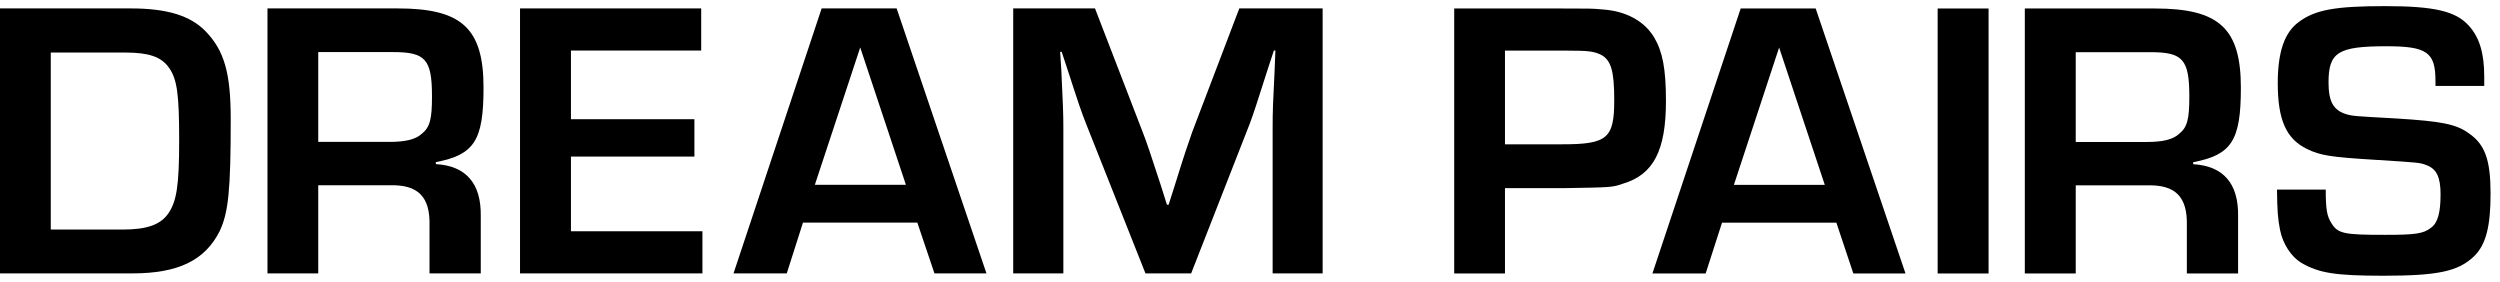
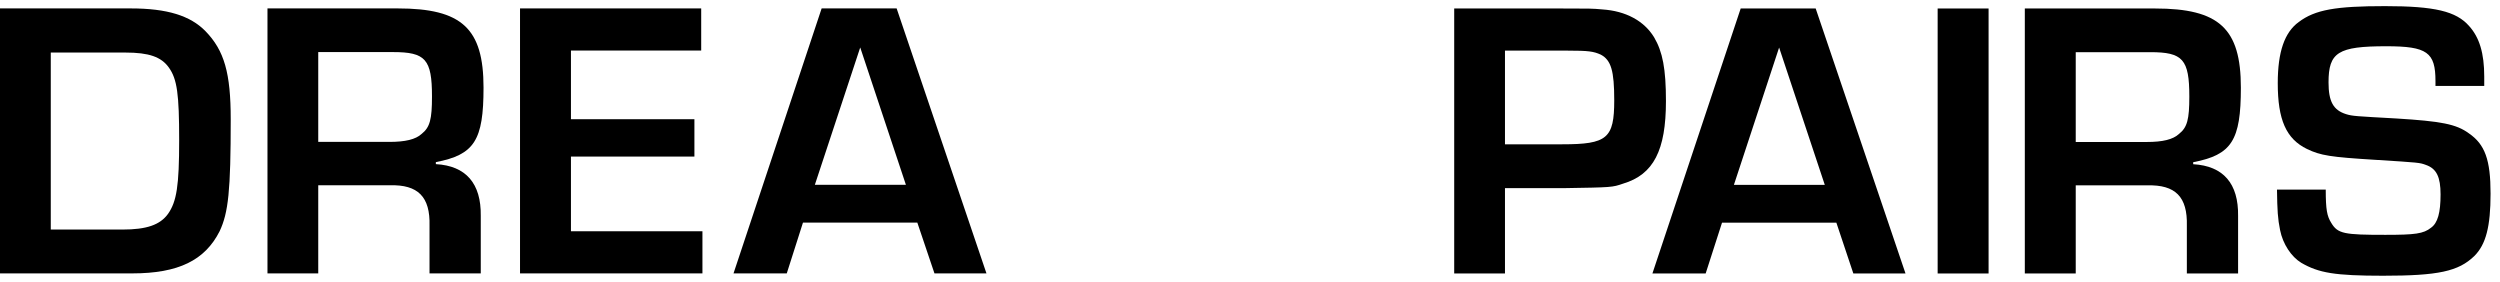
<svg xmlns="http://www.w3.org/2000/svg" width="204" height="23" viewBox="0 0 204 23" fill="none">
  <path fill-rule="evenodd" clip-rule="evenodd" d="M0 0.687H10.666C13.638 0.687 15.527 1.278 16.761 2.538C18.31 4.124 18.827 5.976 18.827 9.728C18.827 15.572 18.638 17.347 17.92 18.871C16.724 21.238 14.557 22.309 10.792 22.309H0V0.687ZM9.986 18.732C11.963 18.732 13.059 18.355 13.714 17.448C14.419 16.44 14.62 15.143 14.62 11.441C14.62 7.688 14.457 6.454 13.777 5.51C13.16 4.641 12.152 4.288 10.238 4.288H4.143V18.732H9.986Z" fill="black" />
  <path fill-rule="evenodd" clip-rule="evenodd" d="M21.826 0.687H32.455C37.681 0.687 39.456 2.311 39.456 7.147C39.456 11.454 38.713 12.625 35.565 13.229V13.393C38.033 13.531 39.267 14.98 39.23 17.611V22.309H35.049V18.418C35.112 16.05 34.104 15.055 31.812 15.118H25.969V22.309H21.826V0.687ZM31.775 11.579C33.072 11.579 33.916 11.378 34.407 10.925C35.087 10.383 35.25 9.728 35.25 7.877C35.25 4.83 34.721 4.25 32.064 4.25H25.969V11.579H31.775Z" fill="black" />
  <path d="M46.589 9.728H56.664V12.776H46.589V18.871H57.319V22.309H42.434V0.687H57.218V4.124H46.589V9.728Z" fill="black" />
  <path fill-rule="evenodd" clip-rule="evenodd" d="M65.522 18.166L64.2 22.309H59.855L67.046 0.687H73.166L80.495 22.309H76.252L74.854 18.166H65.522ZM70.194 3.873L66.492 15.08H73.922L70.194 3.873Z" fill="black" />
-   <path d="M107.927 22.309H103.847V10.509C103.847 8.96 103.872 8.532 104.01 5.711L104.073 4.124H103.947L103.456 5.623C102.55 8.444 102.323 9.187 101.97 10.119L97.198 22.309H93.47L88.672 10.219C88.256 9.187 88.03 8.507 87.123 5.711L86.632 4.225H86.506L86.607 5.774C86.733 8.507 86.77 9.187 86.77 10.509V22.309H82.678V0.687H89.352L93.218 10.711C93.609 11.705 93.835 12.423 94.742 15.181L95.22 16.705H95.359L95.837 15.206C96.681 12.486 96.946 11.743 97.298 10.736L101.127 0.687H107.927V22.309Z" fill="black" />
  <path fill-rule="evenodd" clip-rule="evenodd" d="M118.663 0.693H127.415C129.72 0.693 129.946 0.693 130.752 0.769C132.667 0.895 134.153 1.701 134.971 3.036C135.676 4.232 135.941 5.63 135.941 8.249C135.941 12.266 134.933 14.243 132.44 14.986C131.558 15.289 131.558 15.289 127.642 15.352H122.806V22.316H118.663V0.693ZM127.478 11.775C131.143 11.775 131.722 11.297 131.722 8.186C131.722 5.781 131.47 4.912 130.626 4.459C130.035 4.194 129.644 4.131 127.894 4.131H122.806V11.775H127.478Z" fill="black" />
  <path fill-rule="evenodd" clip-rule="evenodd" d="M140.516 18.172L139.182 22.316H134.837L142.04 0.693H148.16L155.489 22.316H151.233L149.848 18.172H140.516ZM145.176 3.879L141.486 15.087H148.903L145.176 3.879Z" fill="black" />
  <path d="M162.268 22.316H158.112V0.693H162.268V22.316Z" fill="black" />
  <path fill-rule="evenodd" clip-rule="evenodd" d="M165.225 0.693H175.853C181.079 0.693 182.855 2.318 182.855 7.154C182.855 11.46 182.112 12.632 178.964 13.236V13.4C181.432 13.538 182.666 14.986 182.628 17.618V22.316H178.447V18.424C178.51 16.057 177.515 15.062 175.211 15.125H169.38V22.316H165.225V0.693ZM175.173 11.586C176.47 11.586 177.314 11.385 177.805 10.931C178.485 10.39 178.649 9.735 178.649 7.884C178.649 4.836 178.12 4.257 175.463 4.257H169.38V11.586H175.173Z" fill="black" />
  <path d="M198.735 7.011V6.62C198.735 4.265 198.055 3.774 194.718 3.774C190.789 3.774 190.008 4.265 190.008 6.721C190.008 8.282 190.398 8.988 191.443 9.315C191.985 9.479 192.186 9.479 195.549 9.668C199.188 9.894 200.422 10.121 201.455 10.877C202.777 11.783 203.23 13.043 203.23 15.8C203.23 18.483 202.853 19.944 201.908 20.888C200.611 22.147 198.961 22.5 194.453 22.5C190.537 22.5 189.202 22.273 187.779 21.442C186.973 20.951 186.28 19.918 186.054 18.773C185.865 17.841 185.827 17.186 185.802 15.473H189.781C189.781 17.098 189.882 17.639 190.234 18.193C190.763 19.075 191.28 19.163 194.642 19.163C197.073 19.163 197.753 19.075 198.37 18.584C198.924 18.193 199.15 17.349 199.15 15.864C199.15 14.441 198.823 13.761 197.954 13.458C197.438 13.269 197.438 13.269 193.836 13.043C190.146 12.816 189.366 12.69 188.257 12.161C186.545 11.33 185.865 9.768 185.865 6.784C185.865 4.228 186.419 2.641 187.577 1.797C188.912 0.79 190.6 0.5 194.617 0.5C198.672 0.5 200.422 0.916 201.48 2.124C202.324 3.056 202.714 4.353 202.714 6.242V7.011H198.735Z" fill="black" />
</svg>